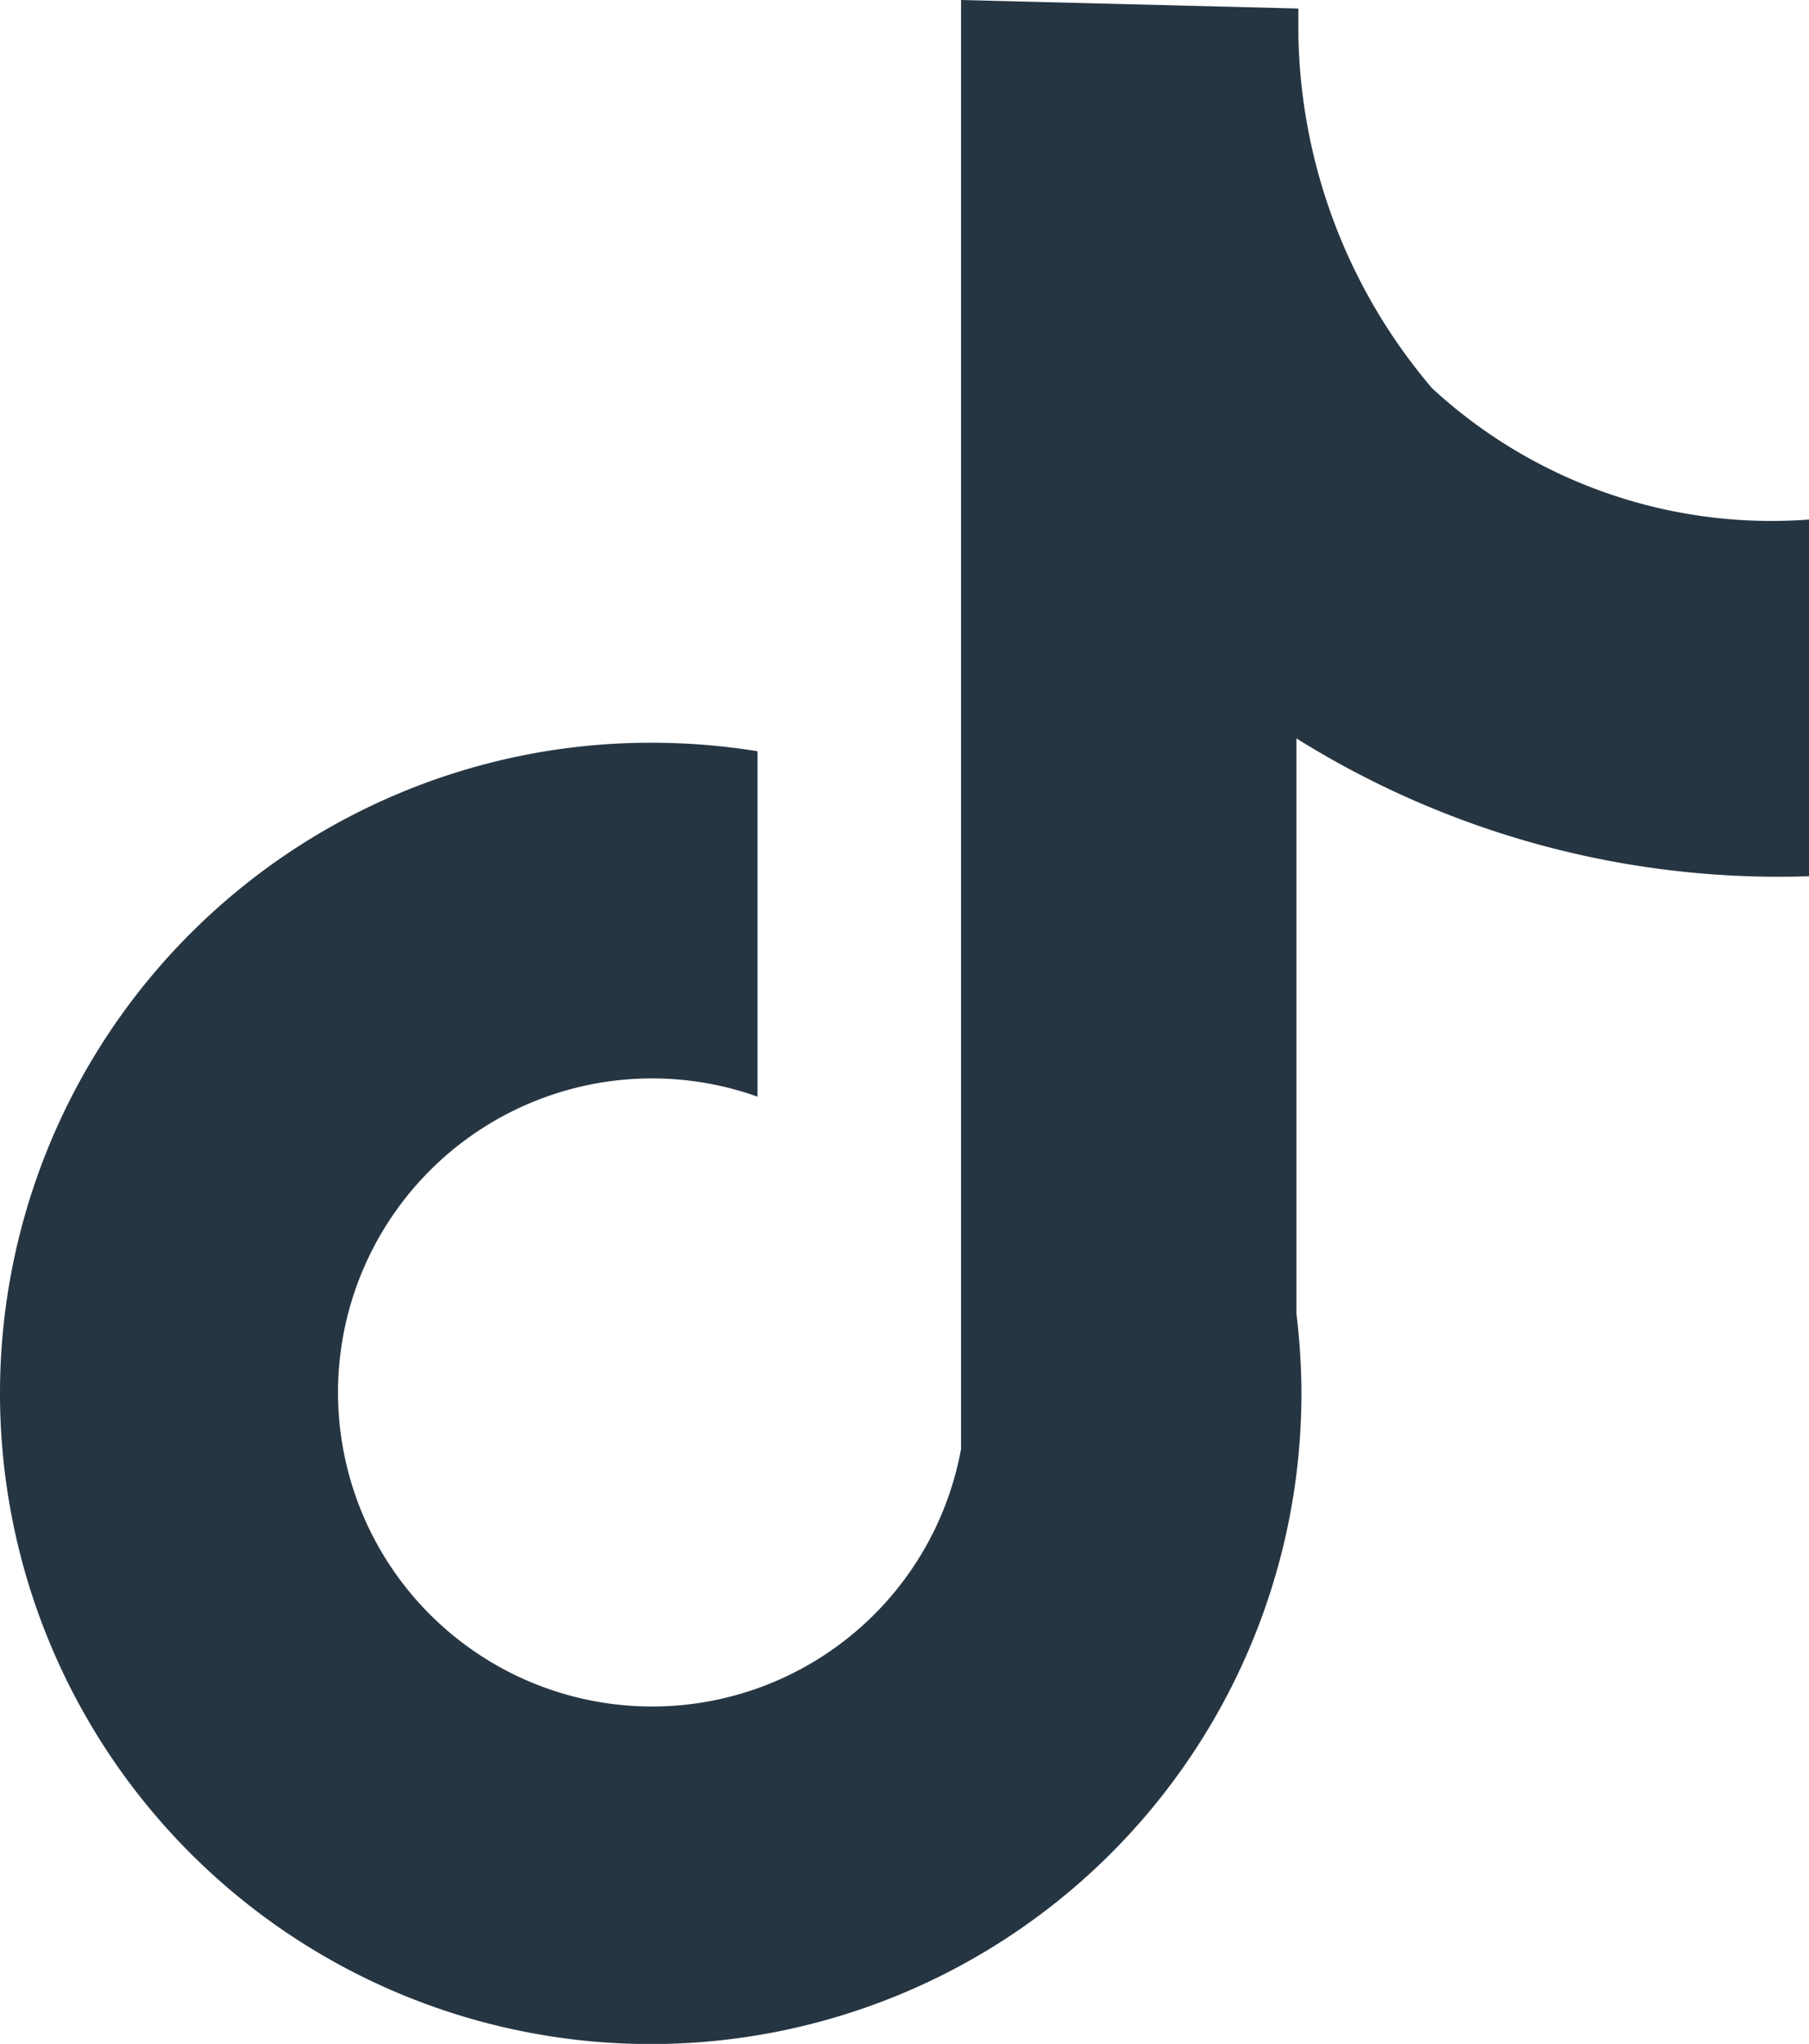
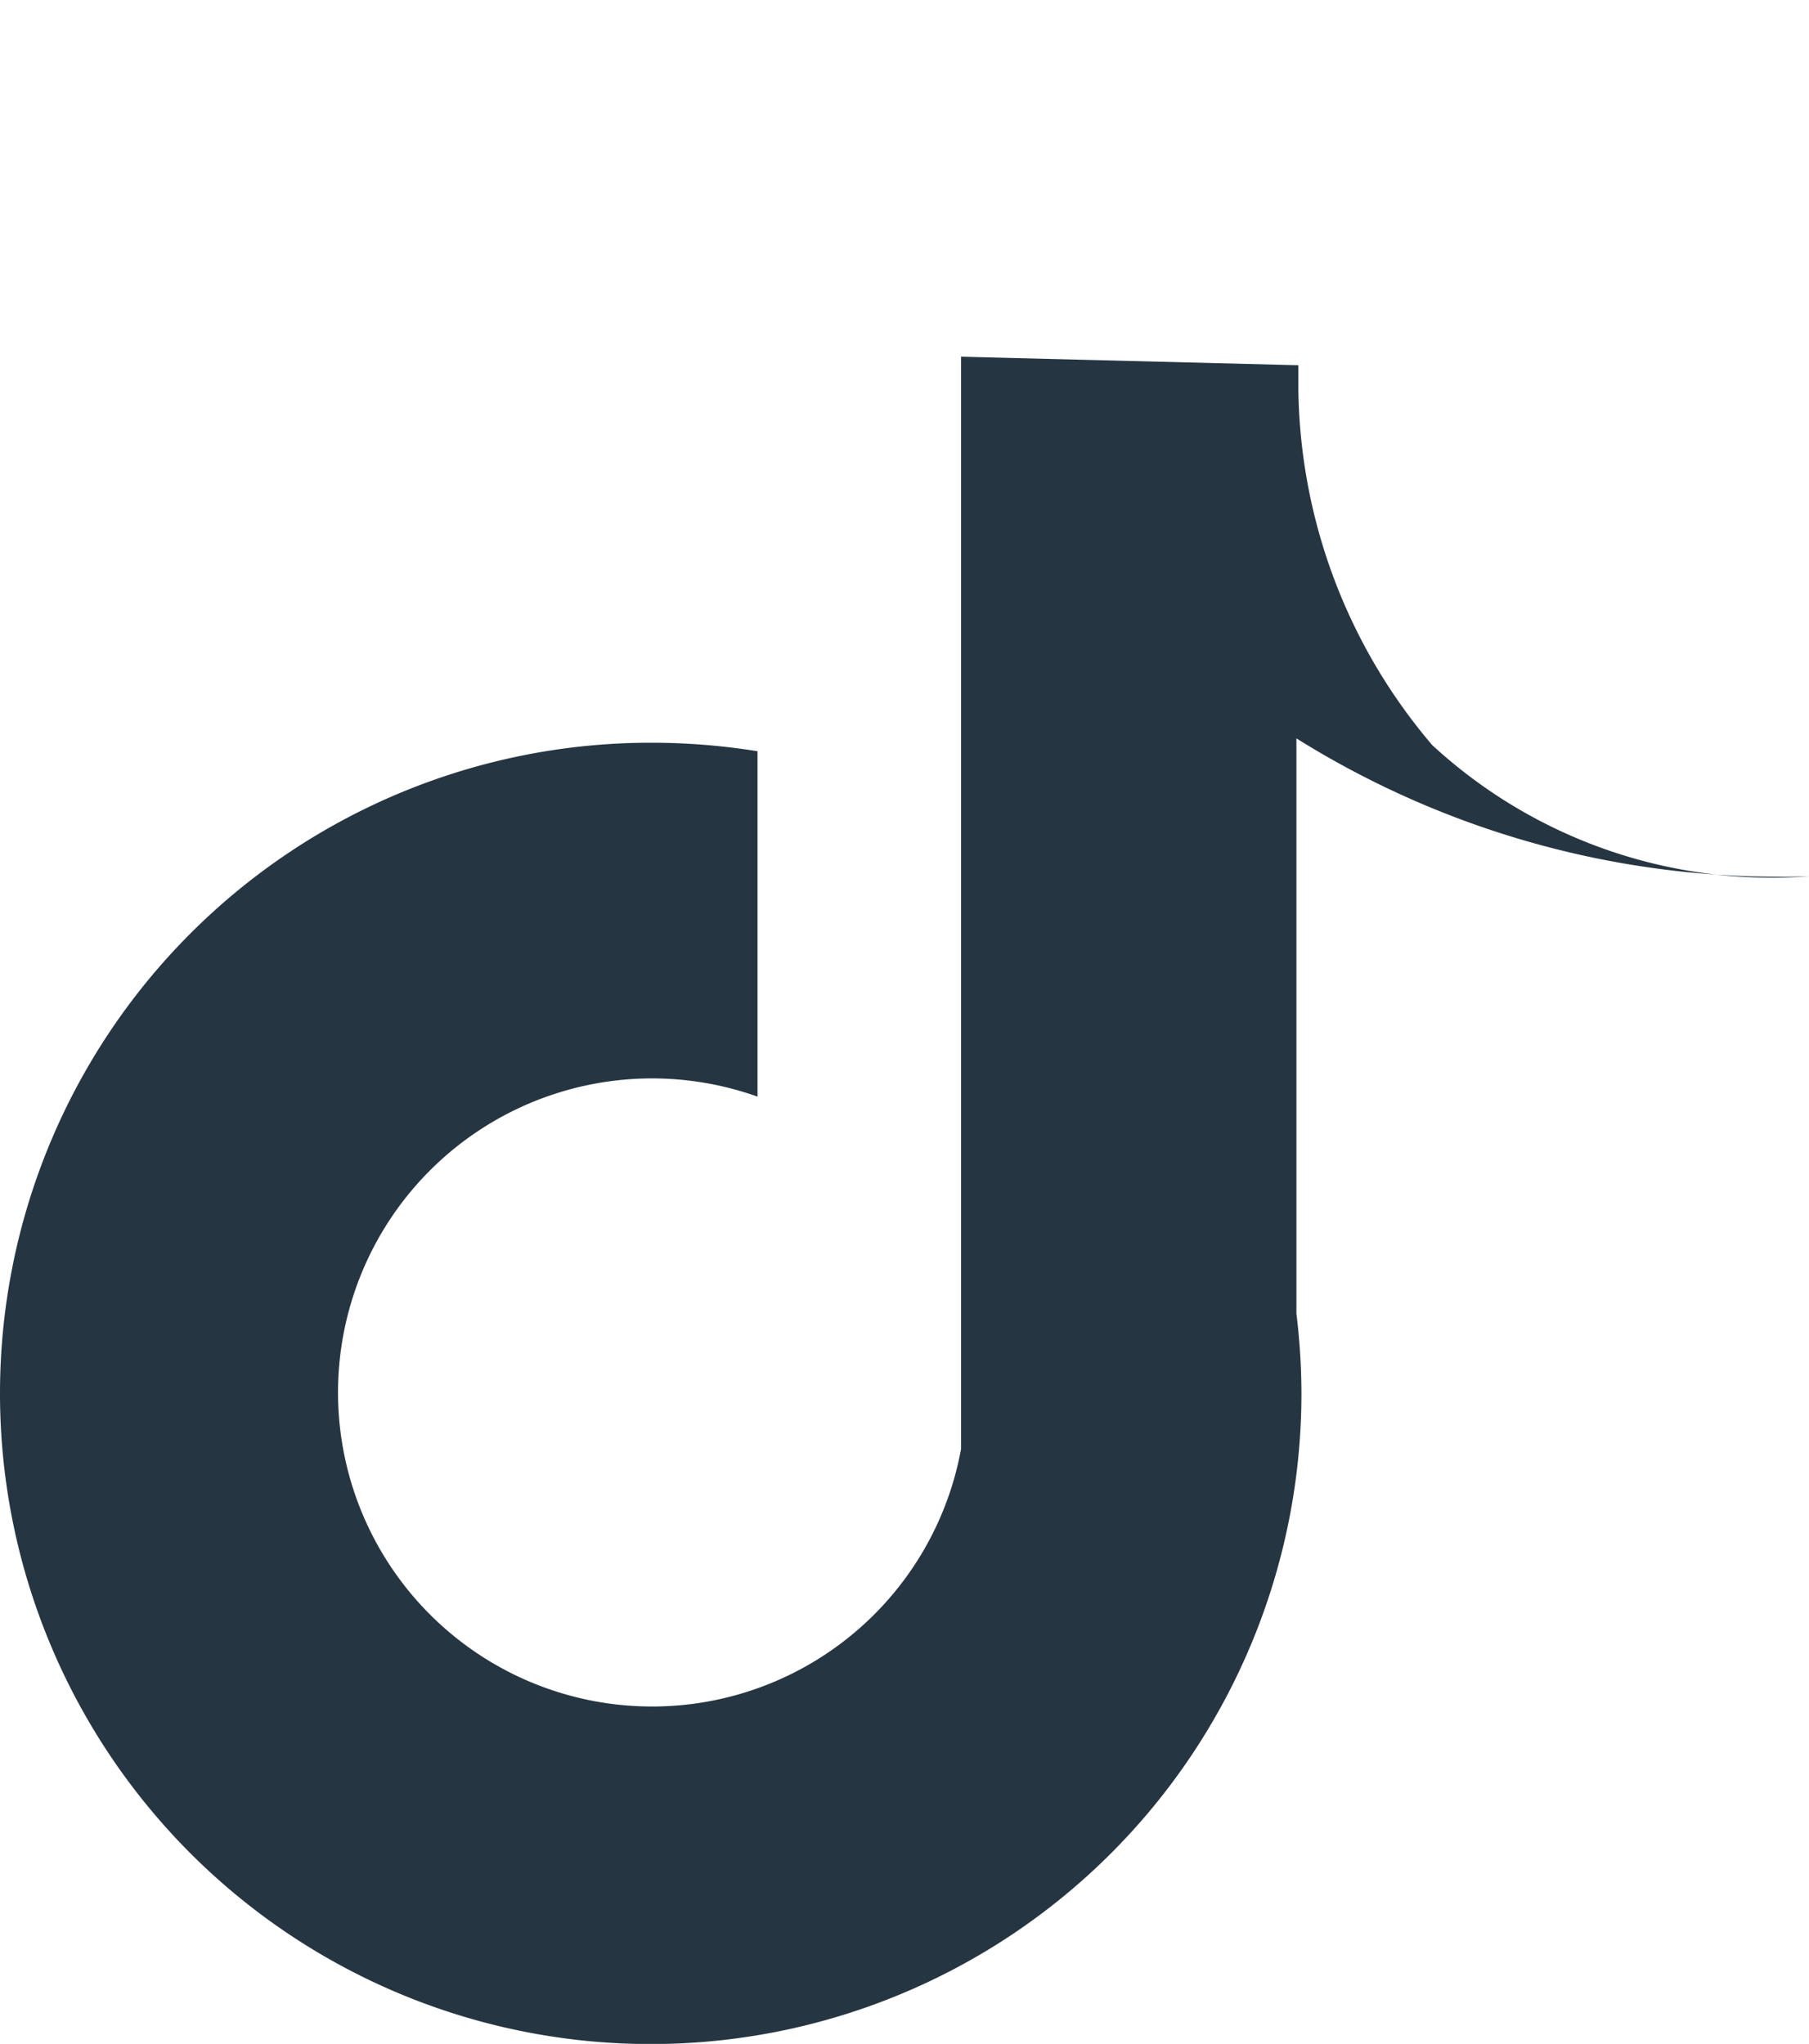
<svg xmlns="http://www.w3.org/2000/svg" width="17.7" height="20" viewBox="0 0 21.242 24">
-   <path d="M30.842,18.019V13.83a5.873,5.873,0,0,1-4.425-1.541,6.564,6.564,0,0,1-1.571-4.16v-.3l-3.961-.1V24.745a3.688,3.688,0,1,1-2.39-4.138V16.551a7.847,7.847,0,0,0-1.254-.1,7.641,7.641,0,1,0,7.641,7.641,7.789,7.789,0,0,0-.059-.937V16.4A10.68,10.68,0,0,0,30.842,18.019Z" transform="translate(-9.6 -7.73)" fill="#263542" />
+   <path d="M30.842,18.019a5.873,5.873,0,0,1-4.425-1.541,6.564,6.564,0,0,1-1.571-4.16v-.3l-3.961-.1V24.745a3.688,3.688,0,1,1-2.39-4.138V16.551a7.847,7.847,0,0,0-1.254-.1,7.641,7.641,0,1,0,7.641,7.641,7.789,7.789,0,0,0-.059-.937V16.4A10.68,10.68,0,0,0,30.842,18.019Z" transform="translate(-9.6 -7.73)" fill="#263542" />
</svg>